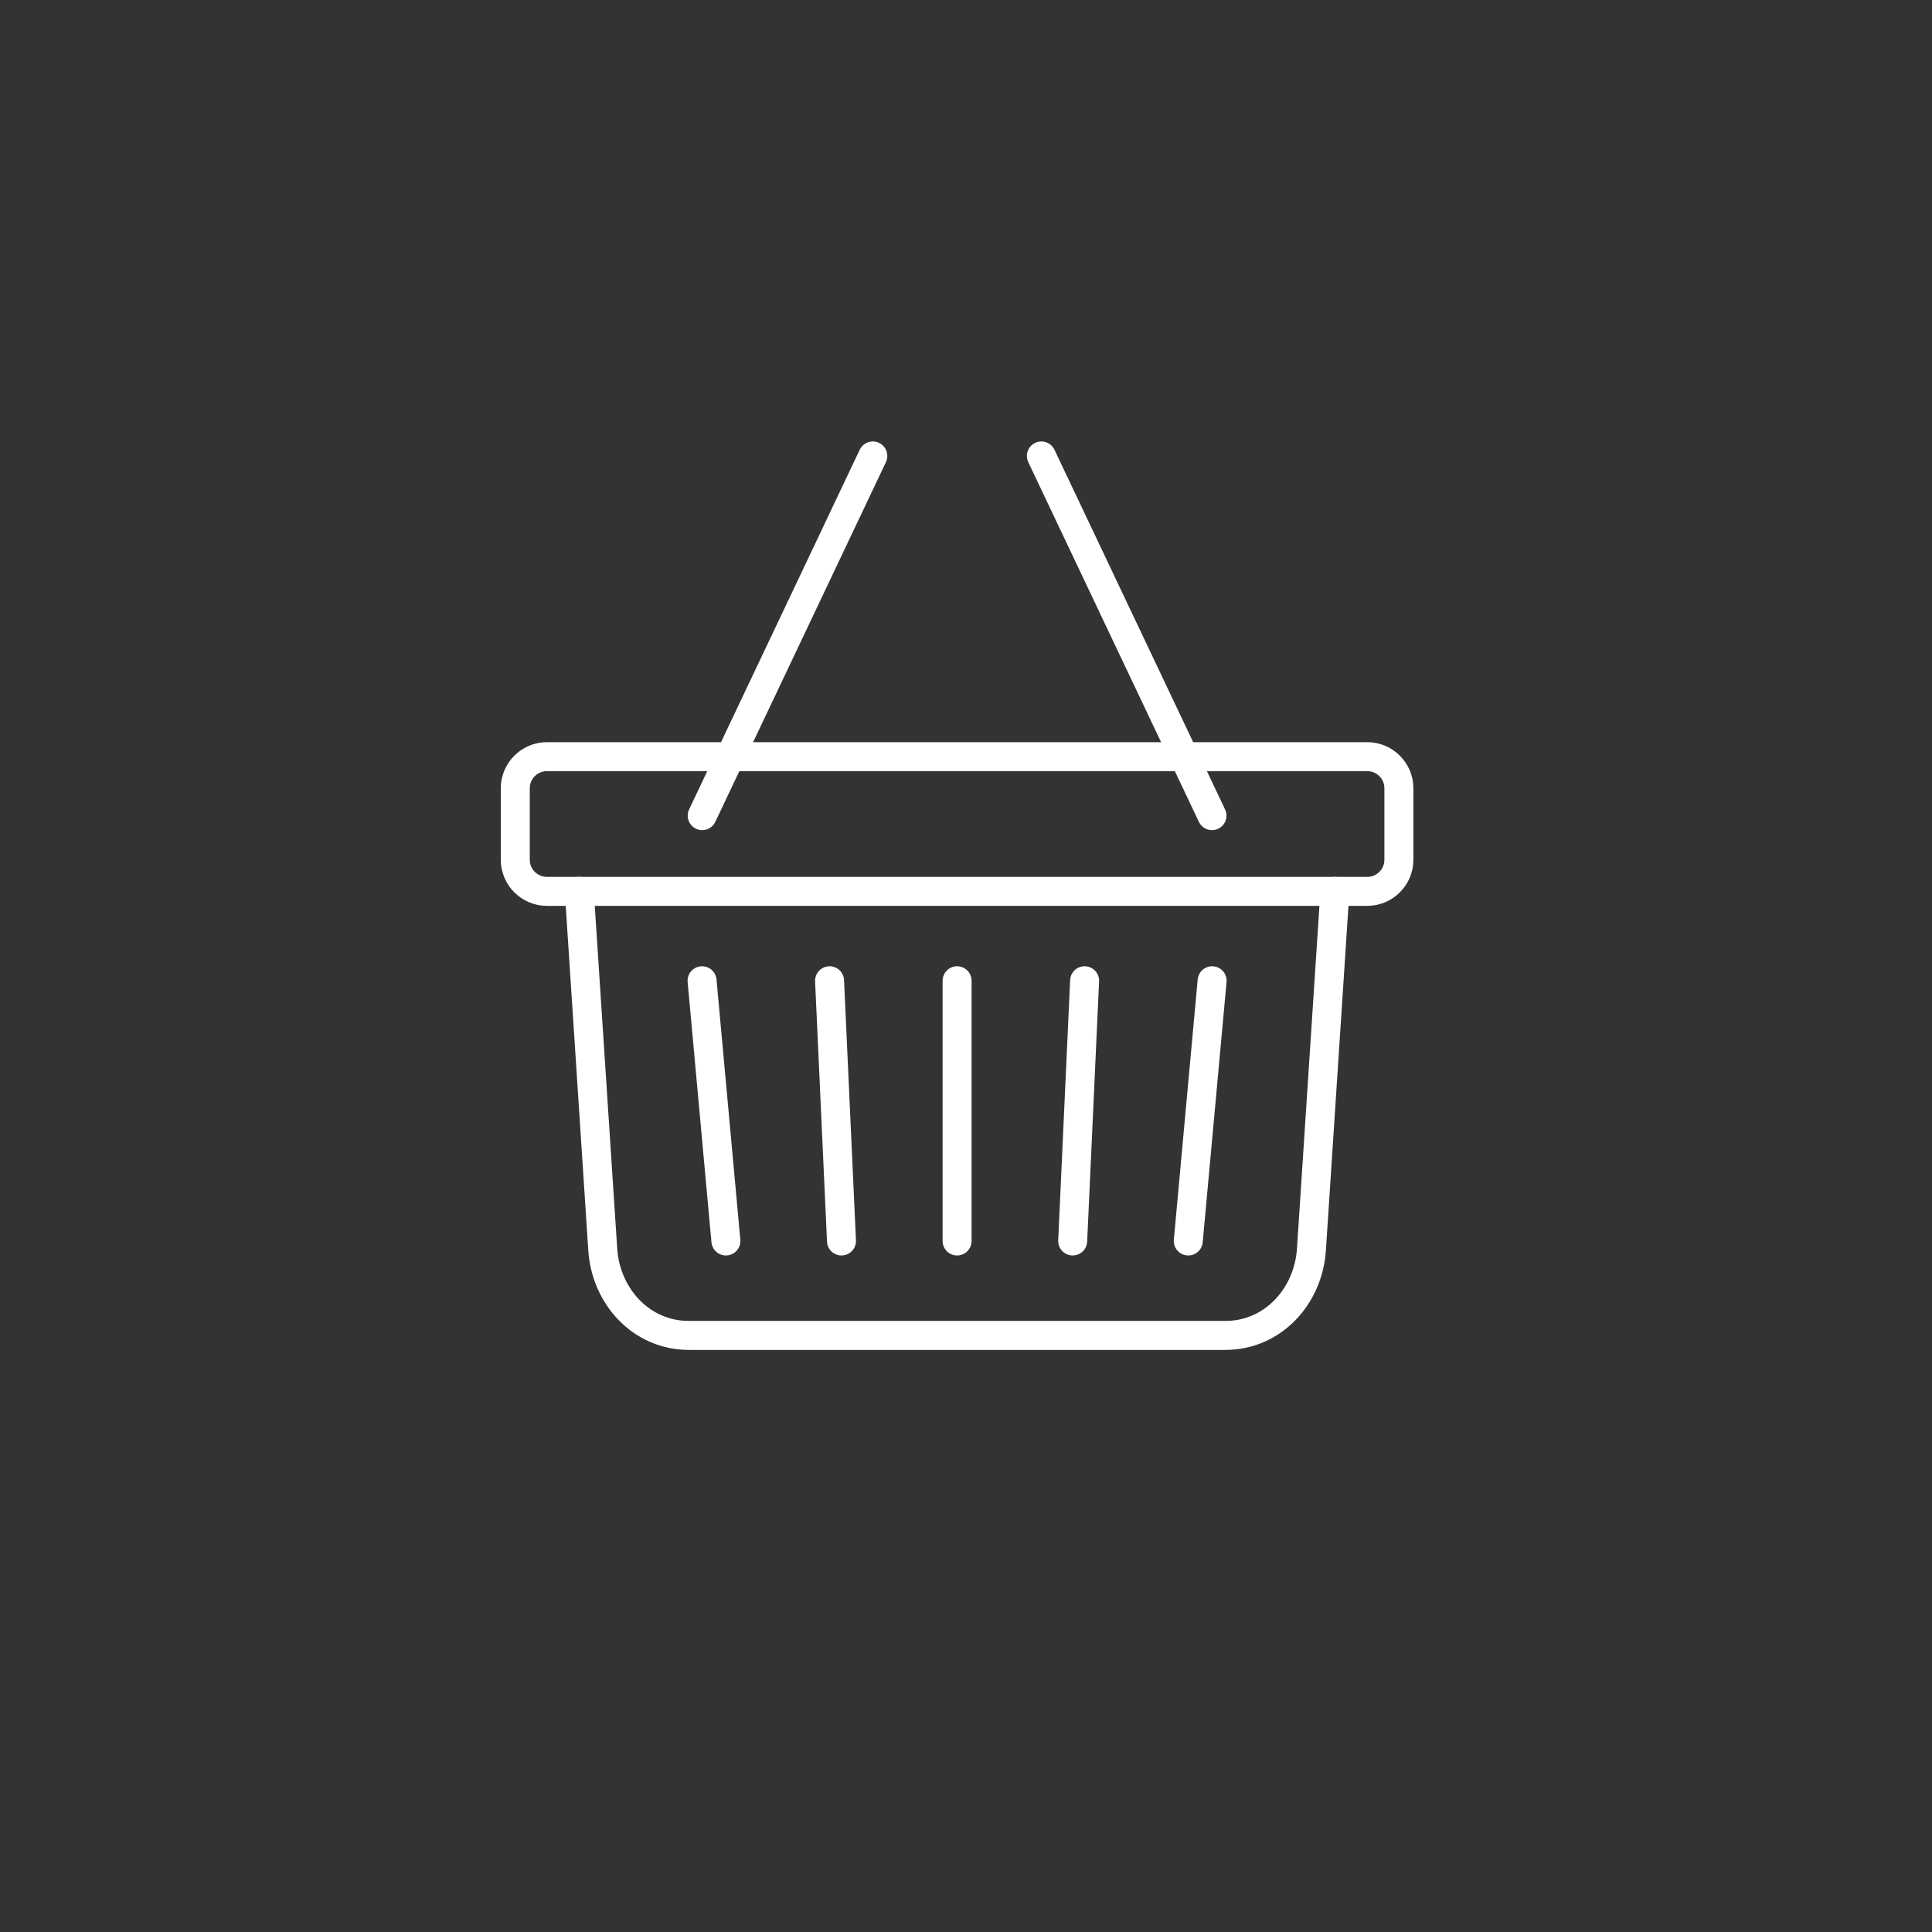
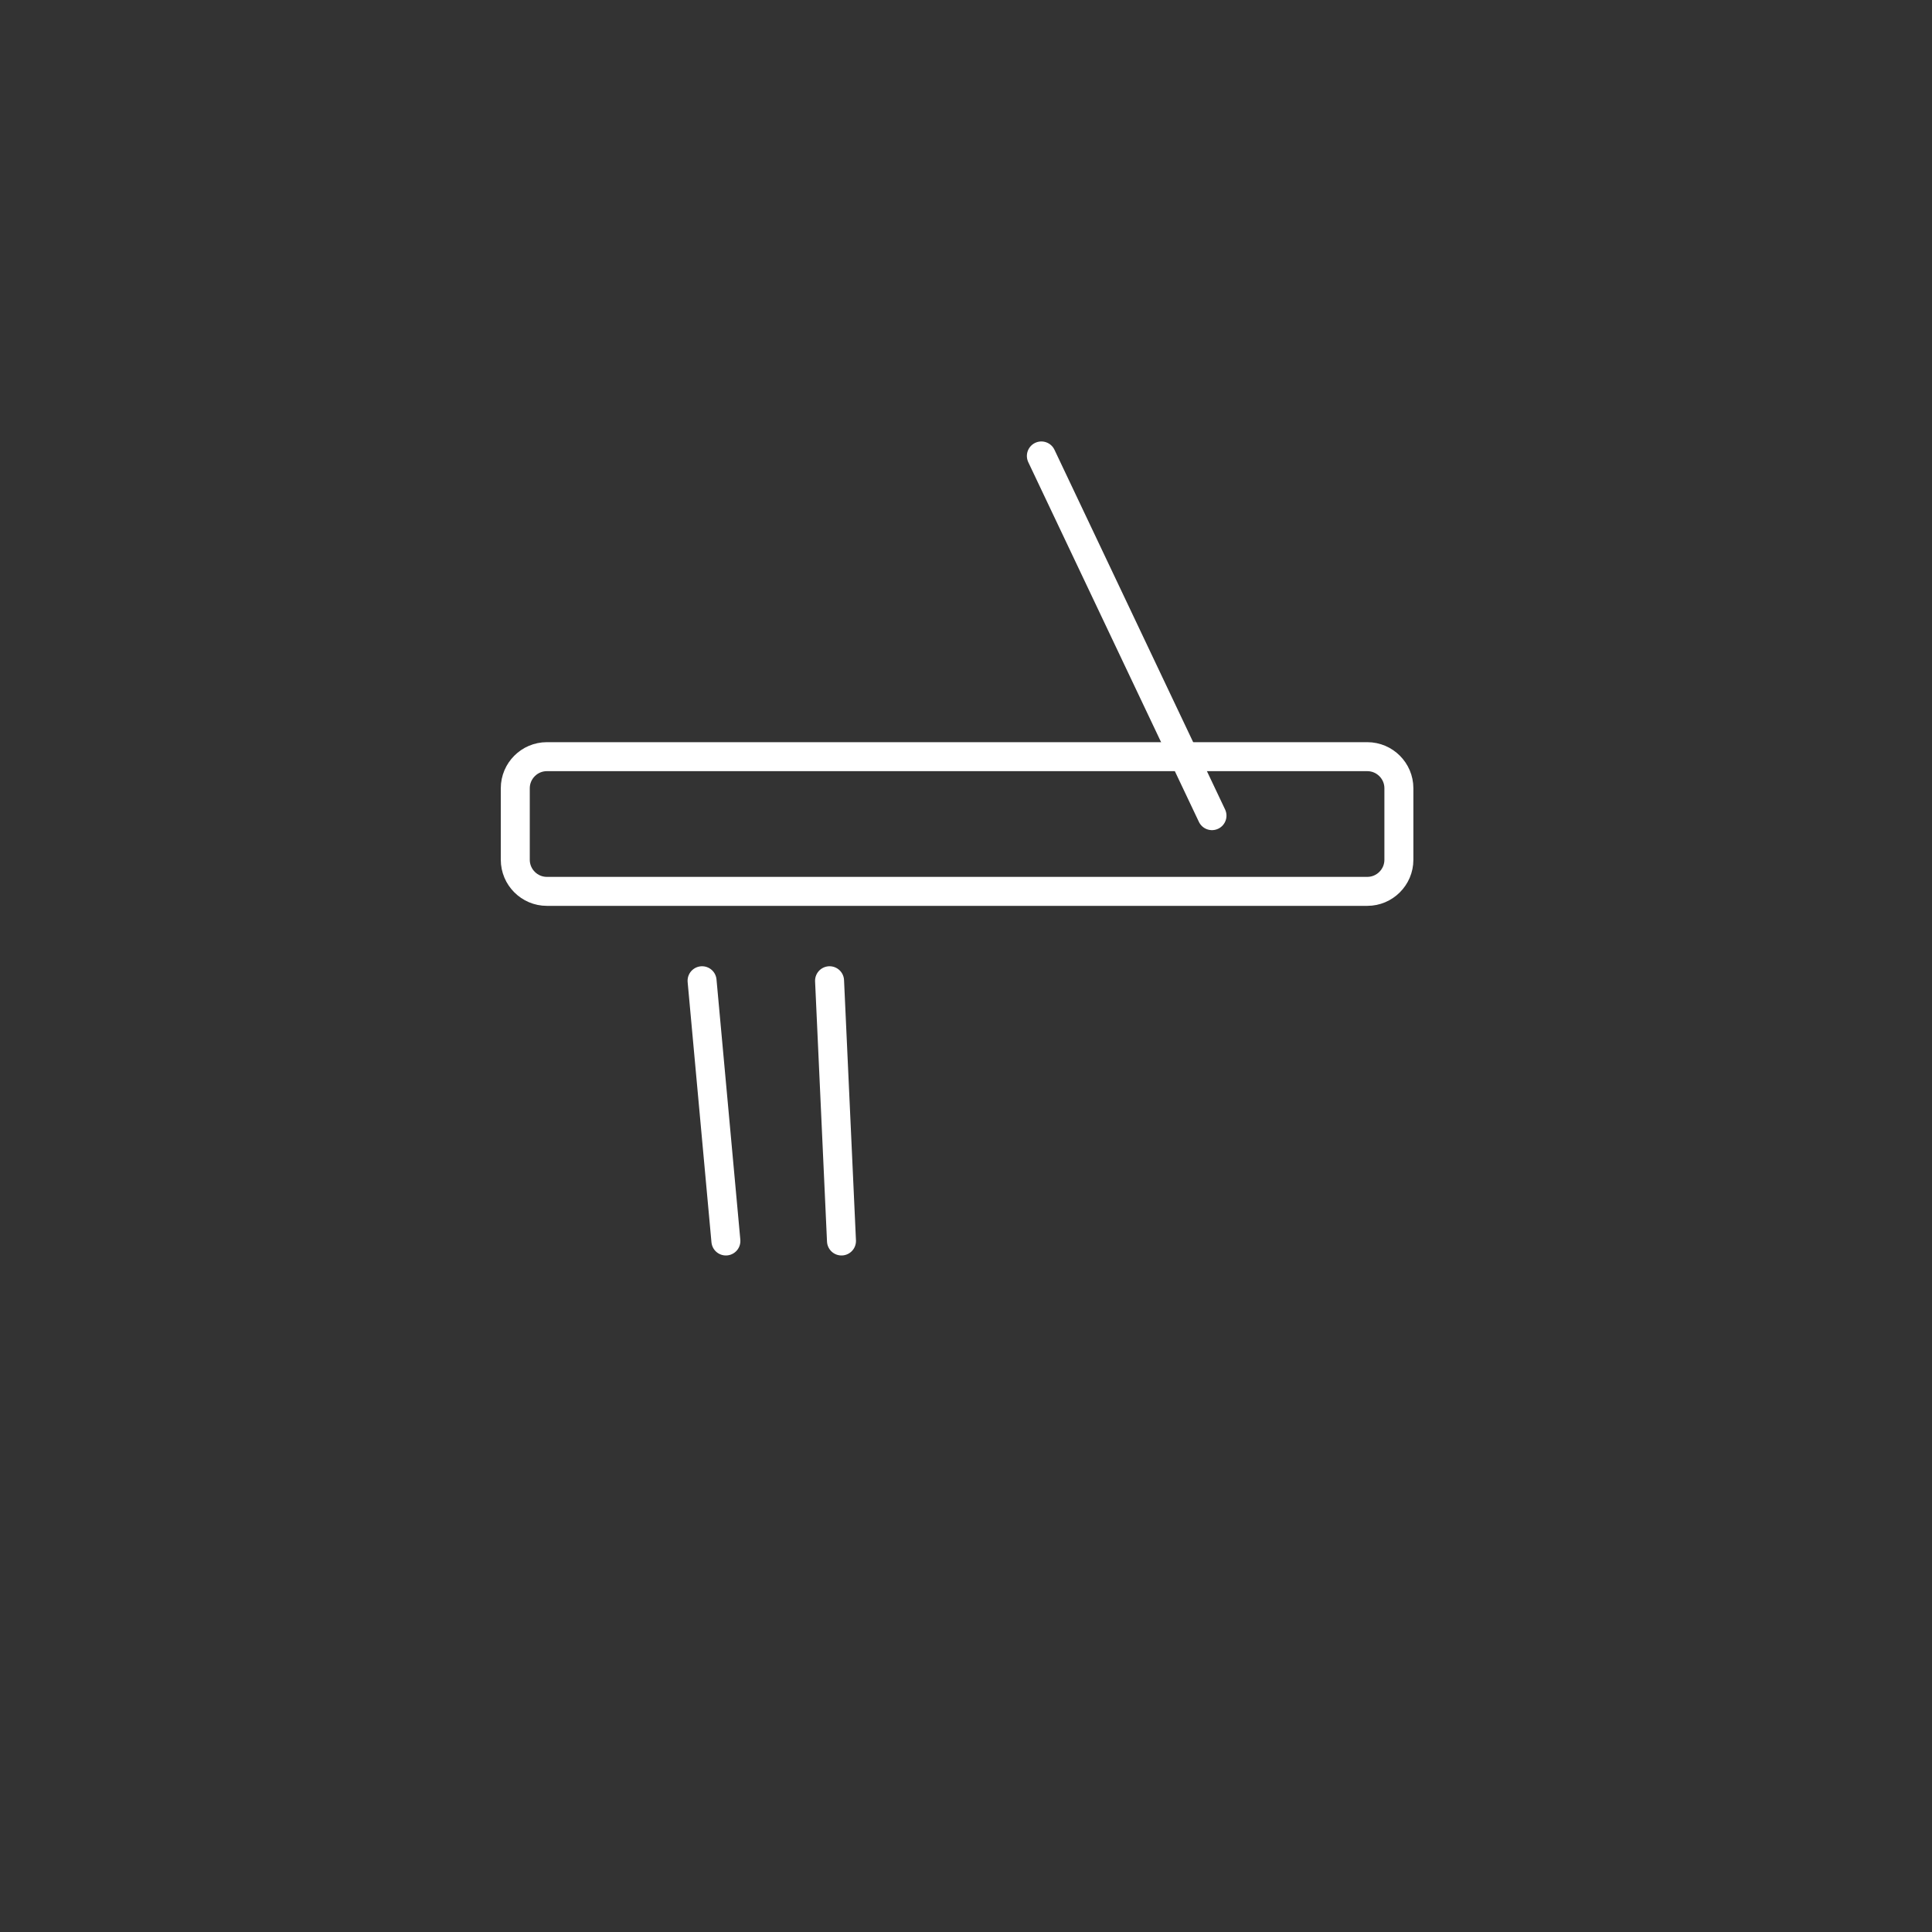
<svg xmlns="http://www.w3.org/2000/svg" version="1.1" viewBox="0 0 1000 1000">
  <rect x="0" y="0" width="1000" height="1000" fill="#333333" stroke="none" />
  <defs>
    <style>
      .cls-1 {
        fill: none;
        stroke: #fff;
        stroke-linecap: round;
        stroke-linejoin: round;
        stroke-width: 15px;
      }
    </style>
  </defs>
  <g>
    <g id="Ebene_1">
-       <line class="cls-1" x1="615.05" y1="642.33" x2="627.39" y2="507.63" />
-       <path class="cls-1" d="M555.22,642.33c2.06-44.9,4.11-89.8,6.17-134.7" />
-       <path class="cls-1" d="M495.39,642.33v-134.7" />
      <path class="cls-1" d="M435.55,642.33c-2.06-44.9-4.11-89.8-6.17-134.7" />
      <line class="cls-1" x1="375.72" y1="642.33" x2="363.39" y2="507.63" />
      <path class="cls-1" d="M283.04,391.65h424.69c8.98,0,16.33,7.35,16.33,16.33v37.06c0,8.98-7.35,16.33-16.33,16.33h-424.69c-8.98,0-16.33-7.35-16.33-16.33v-37.06c0-8.98,7.35-16.33,16.33-16.33h0Z" />
-       <path class="cls-1" d="M690.94,461.37l-12.14,185.32c-1.6,24.41-20.06,44.52-44.52,44.52h-277.78c-24.46,0-42.92-20.08-44.52-44.52l-12.14-185.32" />
      <line class="cls-1" x1="539.01" y1="236" x2="627.32" y2="422.18" />
-       <line class="cls-1" x1="451.77" y1="236" x2="363.46" y2="422.18" />
    </g>
  </g>
</svg>